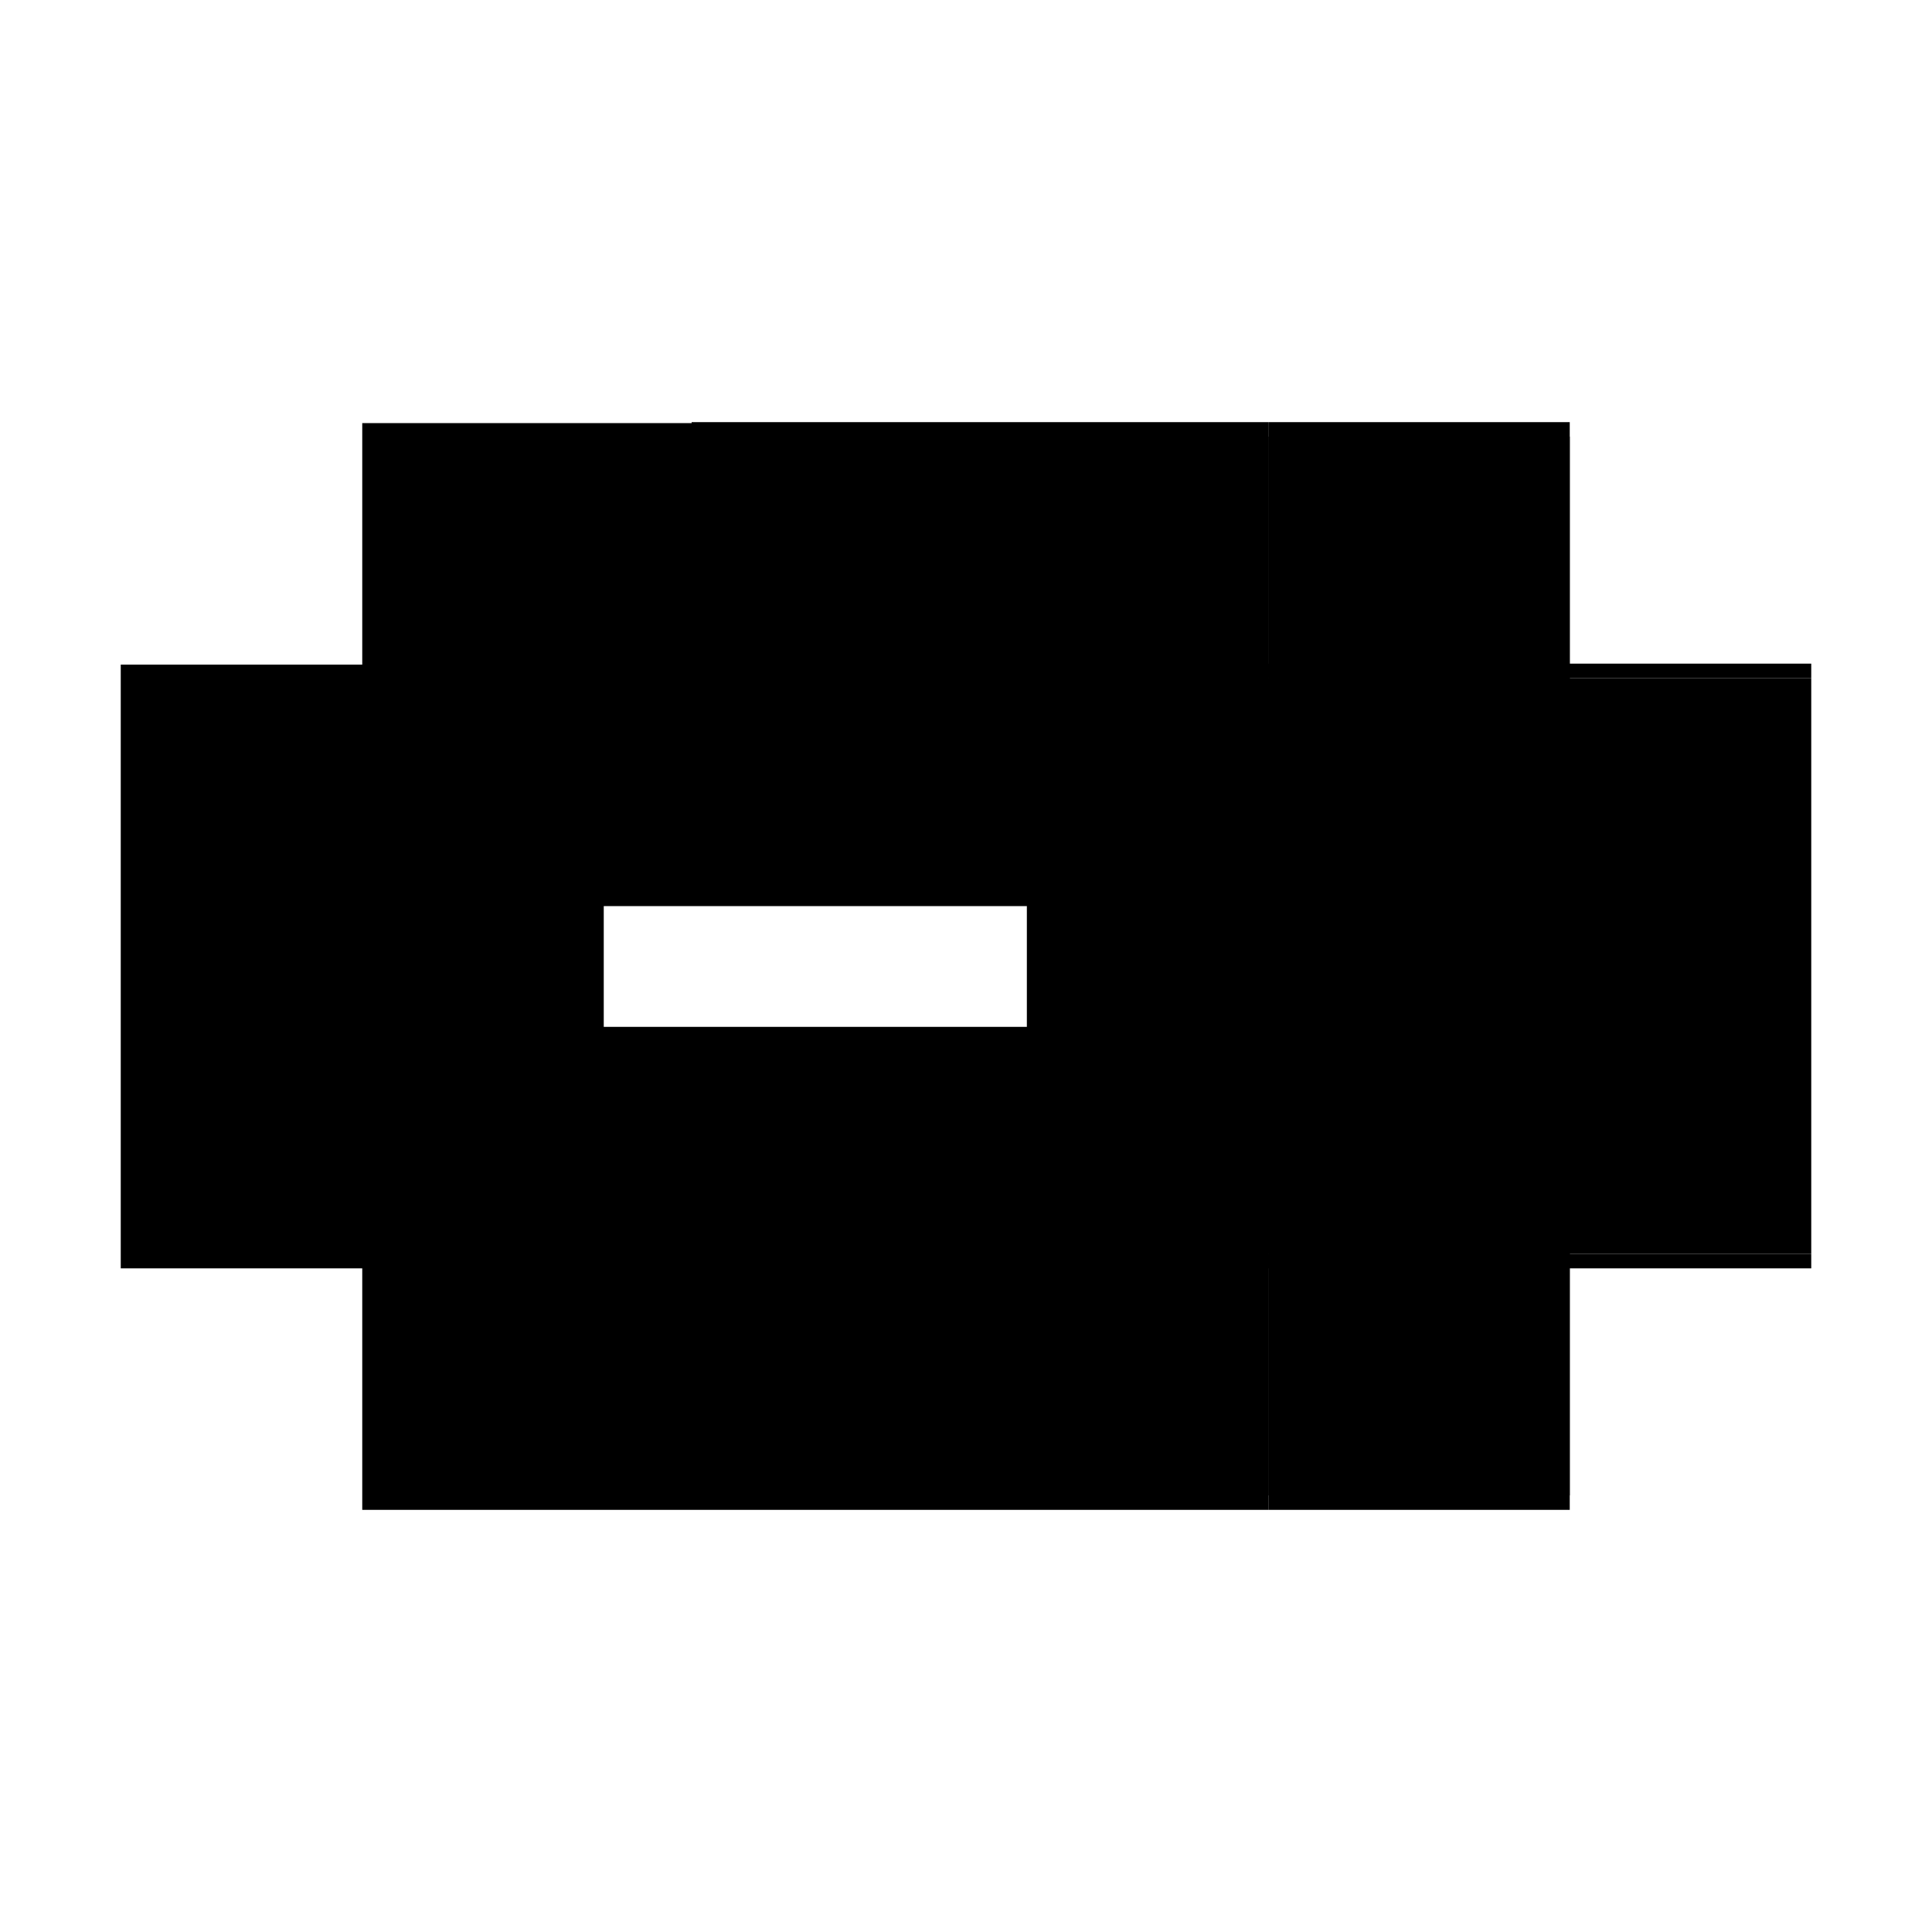
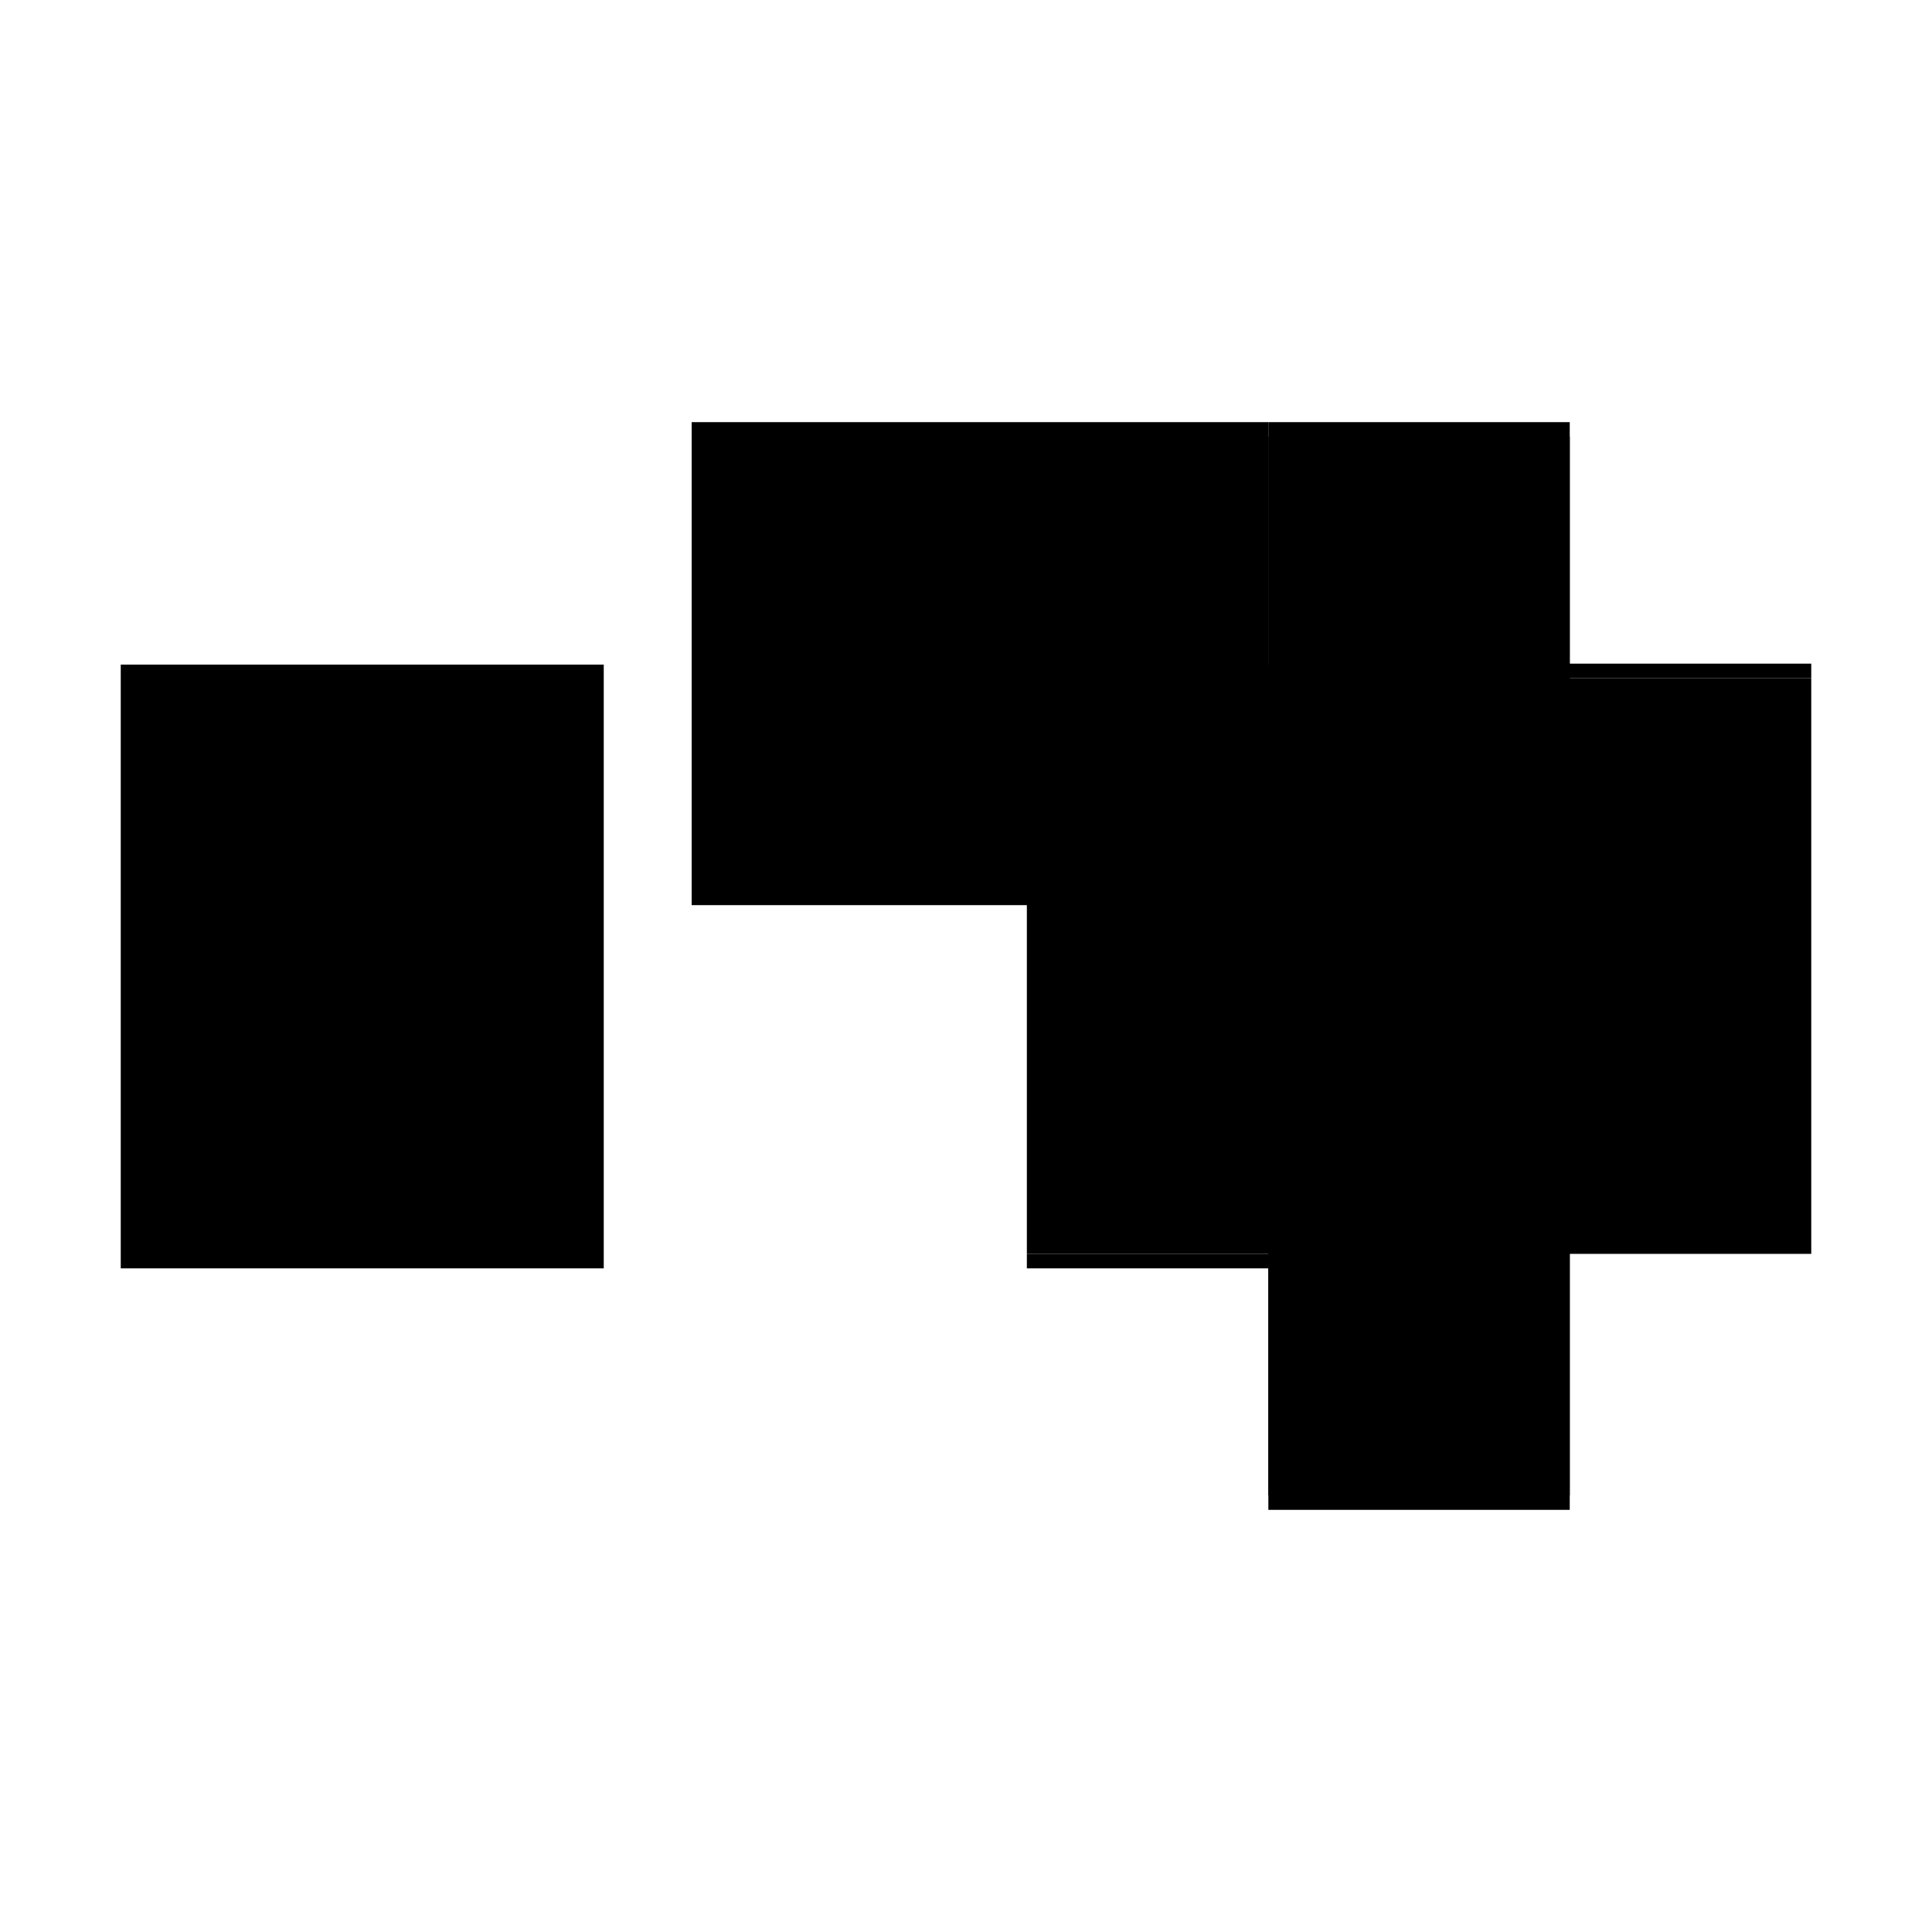
<svg xmlns="http://www.w3.org/2000/svg" baseProfile="full" height="100%" version="1.1" viewBox="-1,-1,2,2" width="100%">
  <defs>
    <style type="text/css">.vectorEffectClass {vector-effect: non-scaling-stroke;}</style>
  </defs>
-   <line class="vectorEffectClass" fill="none" stroke="black" stroke-width="0.5" x1="-0.625" x2="0.313" y1="0.313" y2="0.313" />
-   <line class="vectorEffectClass" fill="none" stroke="black" stroke-width="0.5" x1="-0.625" x2="0.313" y1="-0.312" y2="-0.312" />
  <line class="vectorEffectClass" fill="none" stroke="black" stroke-width="0.5" x1="-0.284" x2="0.313" y1="-0.313" y2="-0.313" />
  <line class="vectorEffectClass" fill="none" stroke="black" stroke-width="0.5" x1="0.313" x2="0.313" y1="0.298" y2="-0.298" />
  <line class="vectorEffectClass" fill="none" stroke="black" stroke-width="0.5" x1="0.625" x2="0.625" y1="0.298" y2="-0.298" />
  <line class="vectorEffectClass" fill="none" stroke="black" stroke-width="0.5" x1="0.313" x2="0.625" y1="0.313" y2="0.313" />
  <line class="vectorEffectClass" fill="none" stroke="black" stroke-width="0.5" x1="0.313" x2="0.625" y1="0.298" y2="0.298" />
  <line class="vectorEffectClass" fill="none" stroke="black" stroke-width="0.5" x1="0.313" x2="0.625" y1="-0.298" y2="-0.298" />
  <line class="vectorEffectClass" fill="none" stroke="black" stroke-width="0.5" x1="0.313" x2="0.625" y1="-0.313" y2="-0.313" />
  <line class="vectorEffectClass" fill="none" stroke="black" stroke-width="0.5" x1="0.313" x2="0.313" y1="0.313" y2="0.298" />
-   <line class="vectorEffectClass" fill="none" stroke="black" stroke-width="0.5" x1="0.625" x2="0.625" y1="0.313" y2="0.298" />
  <line class="vectorEffectClass" fill="none" stroke="black" stroke-width="0.5" x1="0.625" x2="0.625" y1="-0.298" y2="-0.313" />
  <line class="vectorEffectClass" fill="none" stroke="black" stroke-width="0.5" x1="0.313" x2="0.313" y1="-0.298" y2="-0.312" />
-   <line class="vectorEffectClass" fill="none" stroke="black" stroke-width="0.5" x1="0.313" x2="0.313" y1="-0.312" y2="-0.313" />
  <line class="vectorEffectClass" fill="none" stroke="black" stroke-width="0.5" x1="-0.625" x2="-0.625" y1="-0.312" y2="0.313" />
</svg>